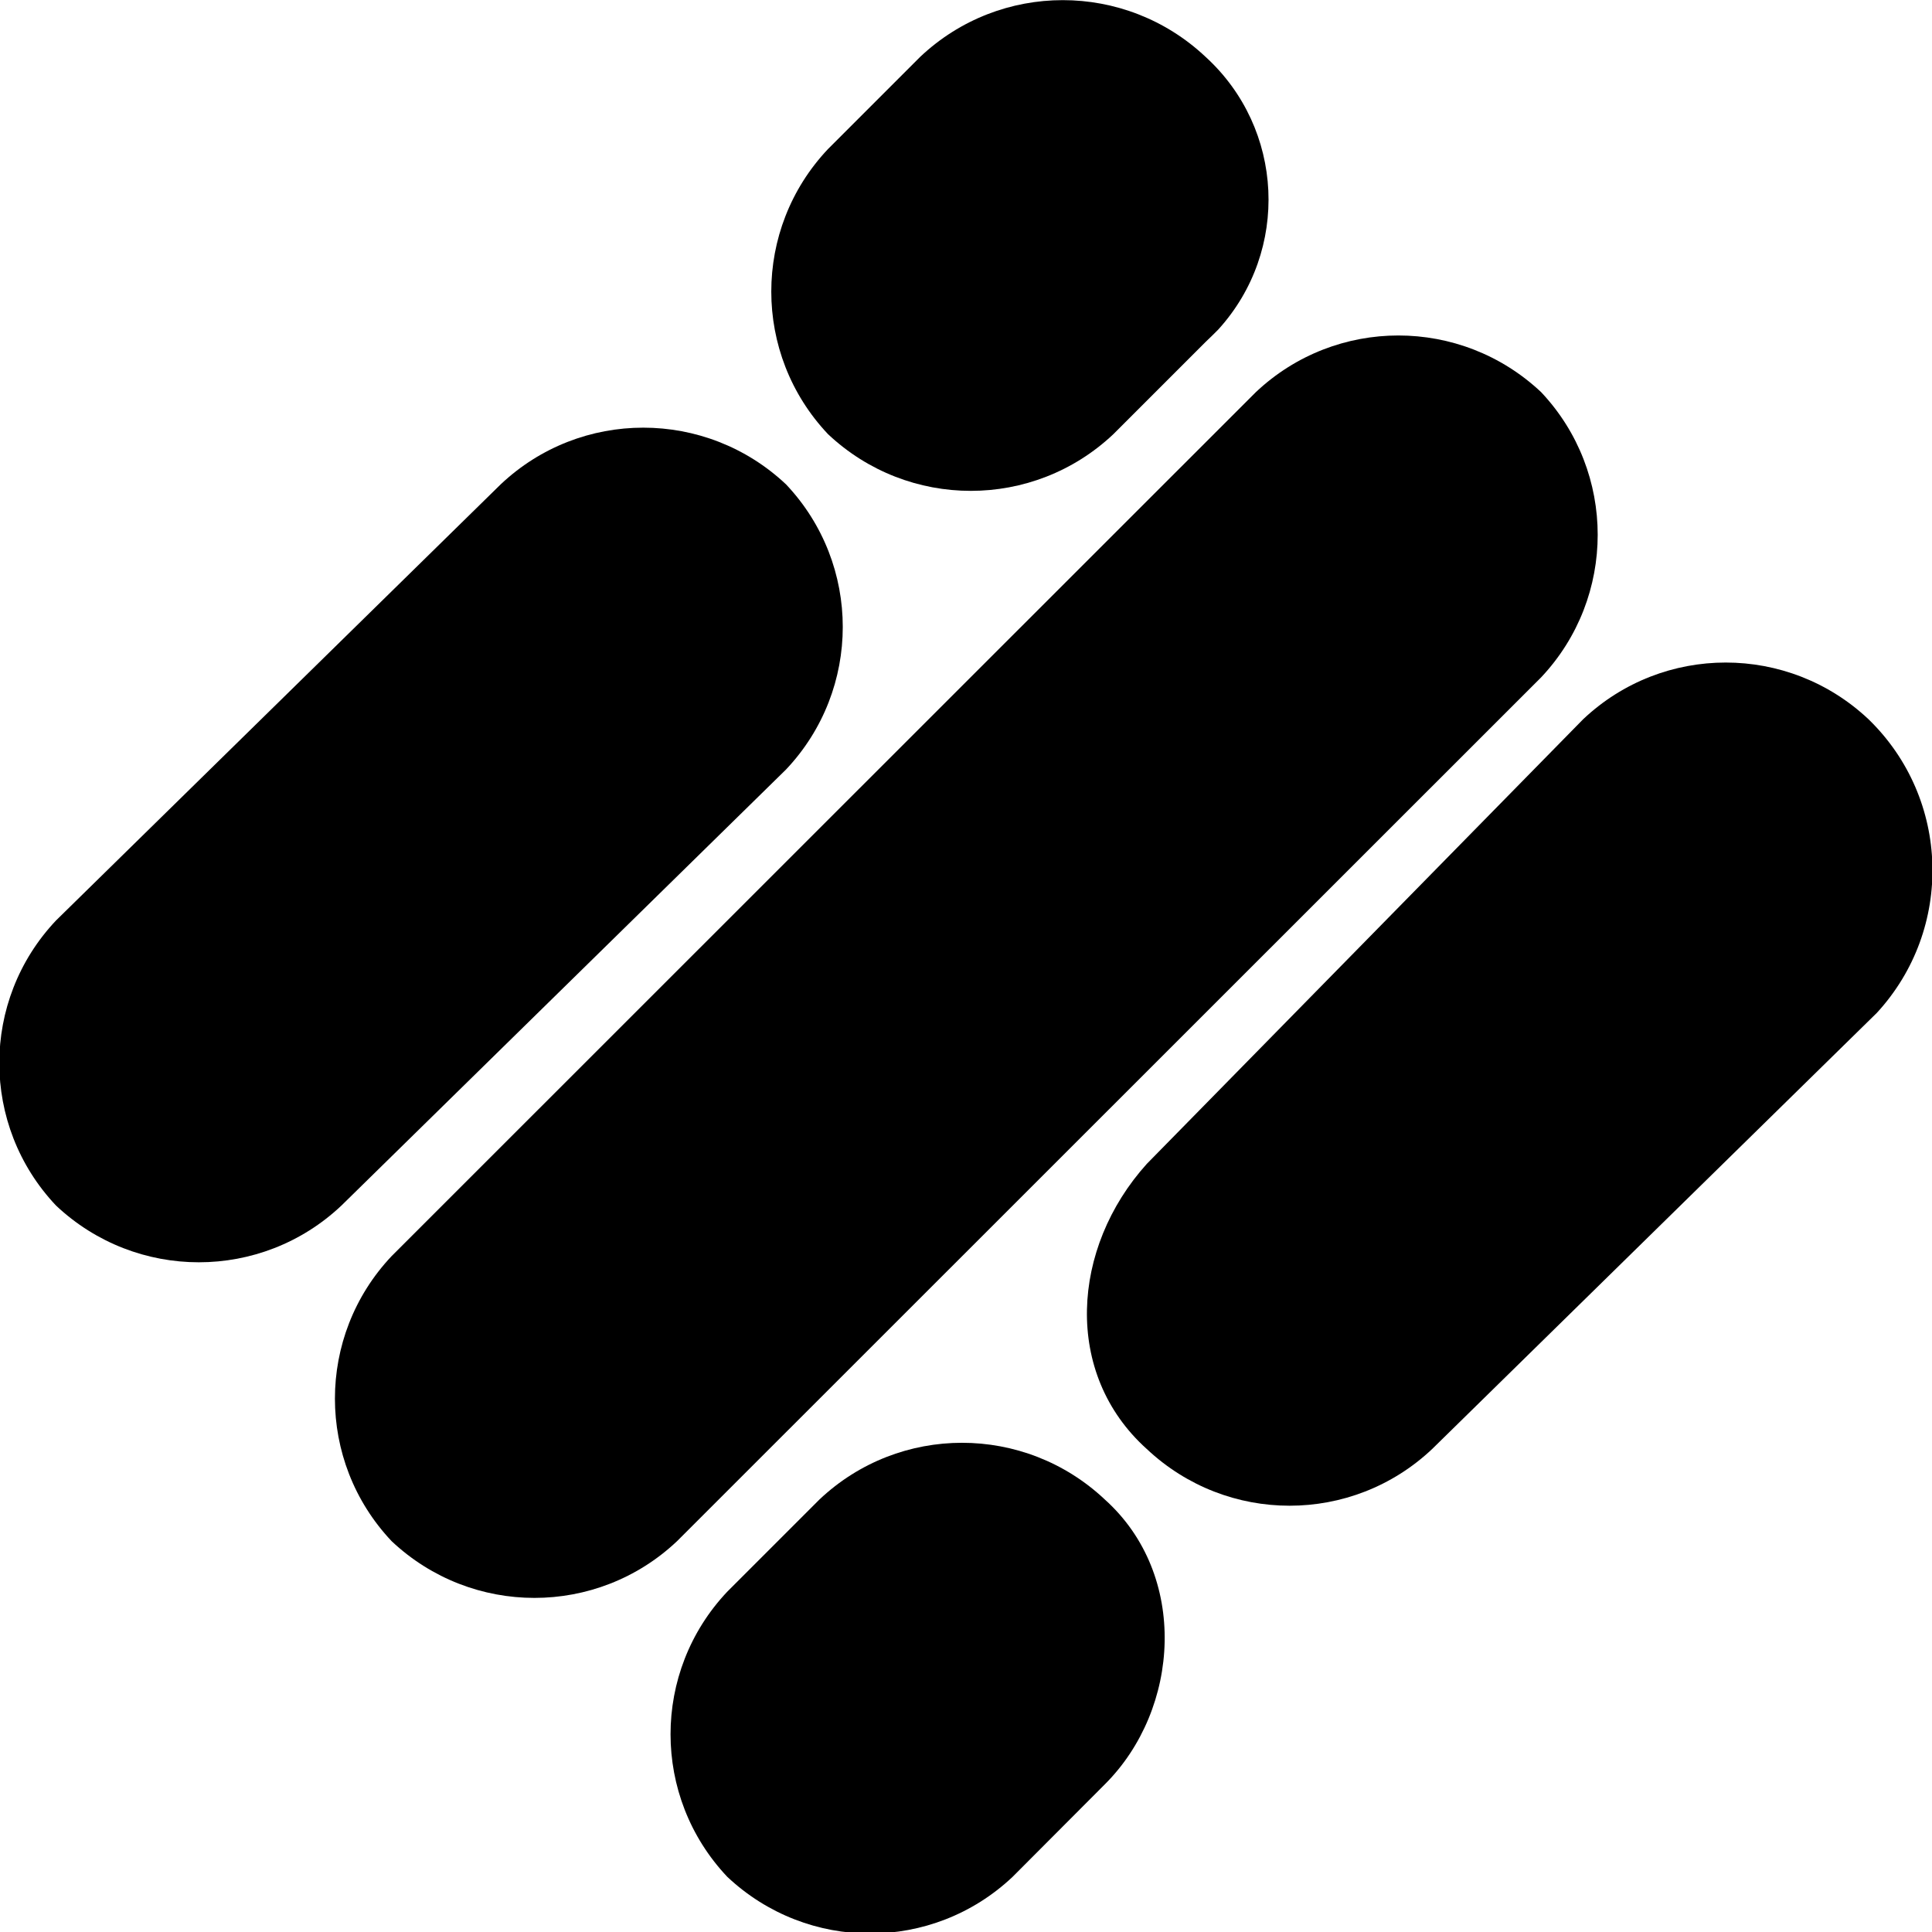
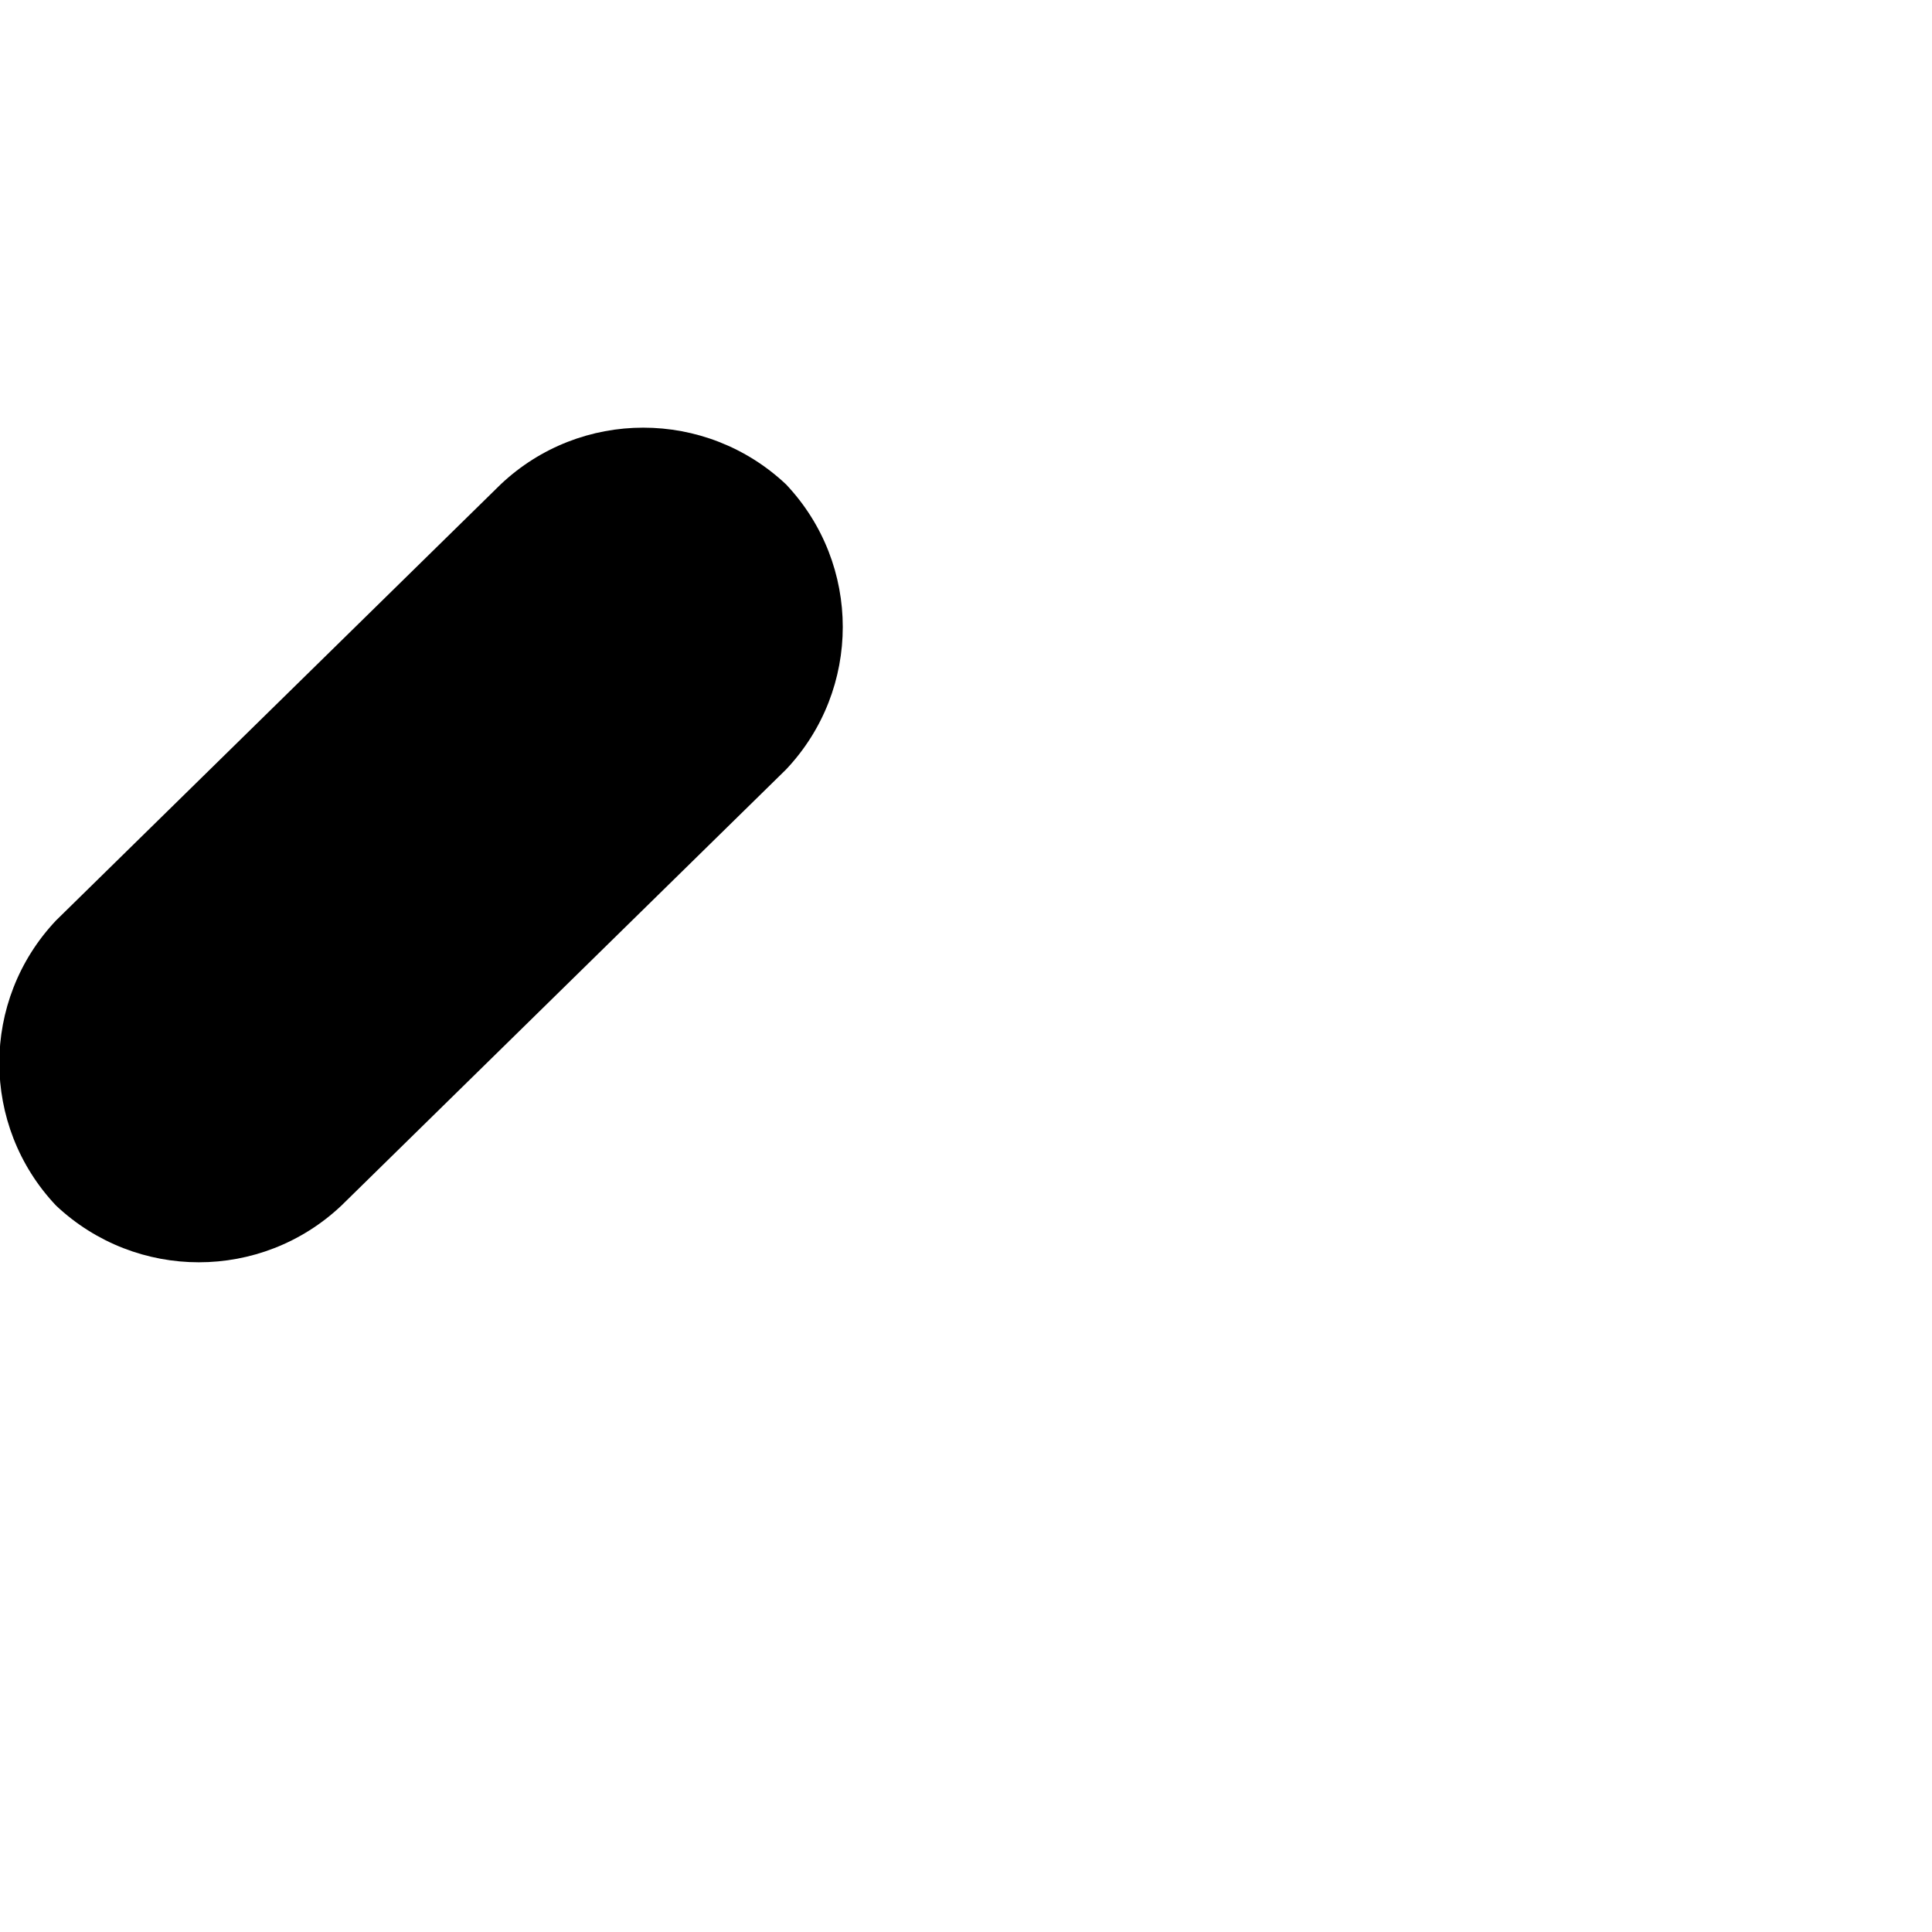
<svg xmlns="http://www.w3.org/2000/svg" version="1.1" id="Layer_1" x="0px" y="0px" viewBox="0 0 700 700" style="enable-background:new 0 0 700 700;" xml:space="preserve">
  <g>
-     <path id="Path_28165" d="M558.4,245.4l-313.1,313c-29,27.4-74.3,27.4-103.4,0c-27.4-29-27.4-74.3,0-103.3l313.1-313   c29-27.4,74.3-27.4,103.4,0C585.7,171.1,585.7,216.4,558.4,245.4z" />
-     <path id="Path_28166" d="M680,367L518.9,525c-29,27.4-74.3,27.4-103.4,0c-30.4-27.3-27.4-72.9,0-103.3l158.1-161.1   c29-27.4,74.3-27.4,103.4,0C706.7,289.4,708,336.6,680,367z" />
-     <path id="Path_28167" d="M400.3,646.5L366.9,680c-29,27.4-74.3,27.4-103.4,0c-27.4-29-27.4-74.3,0-103.3l33.4-33.4   c29-27.4,74.3-27.4,103.4,0C430.7,570.6,427.7,619.2,400.3,646.5z" />
    <path id="Path_28168" d="M284.8,278.8l-161.1,158c-29,27.4-74.3,27.4-103.4,0c-27.4-29-27.4-74.3,0-103.3l161.1-158   c29-27.4,74.3-27.4,103.4,0C312.2,204.5,312.2,249.8,284.8,278.8z" />
-     <path id="Path_28169" d="M436.8,123.9l-33.4,33.4c-29,27.4-74.3,27.4-103.4,0c-27.4-29-27.4-74.3,0-103.3l33.4-33.4   c29-27.4,74.3-27.4,103.4,0c28.5,26,30.6,70.2,4.6,98.8C439.9,120.9,438.4,122.4,436.8,123.9z" />
  </g>
</svg>